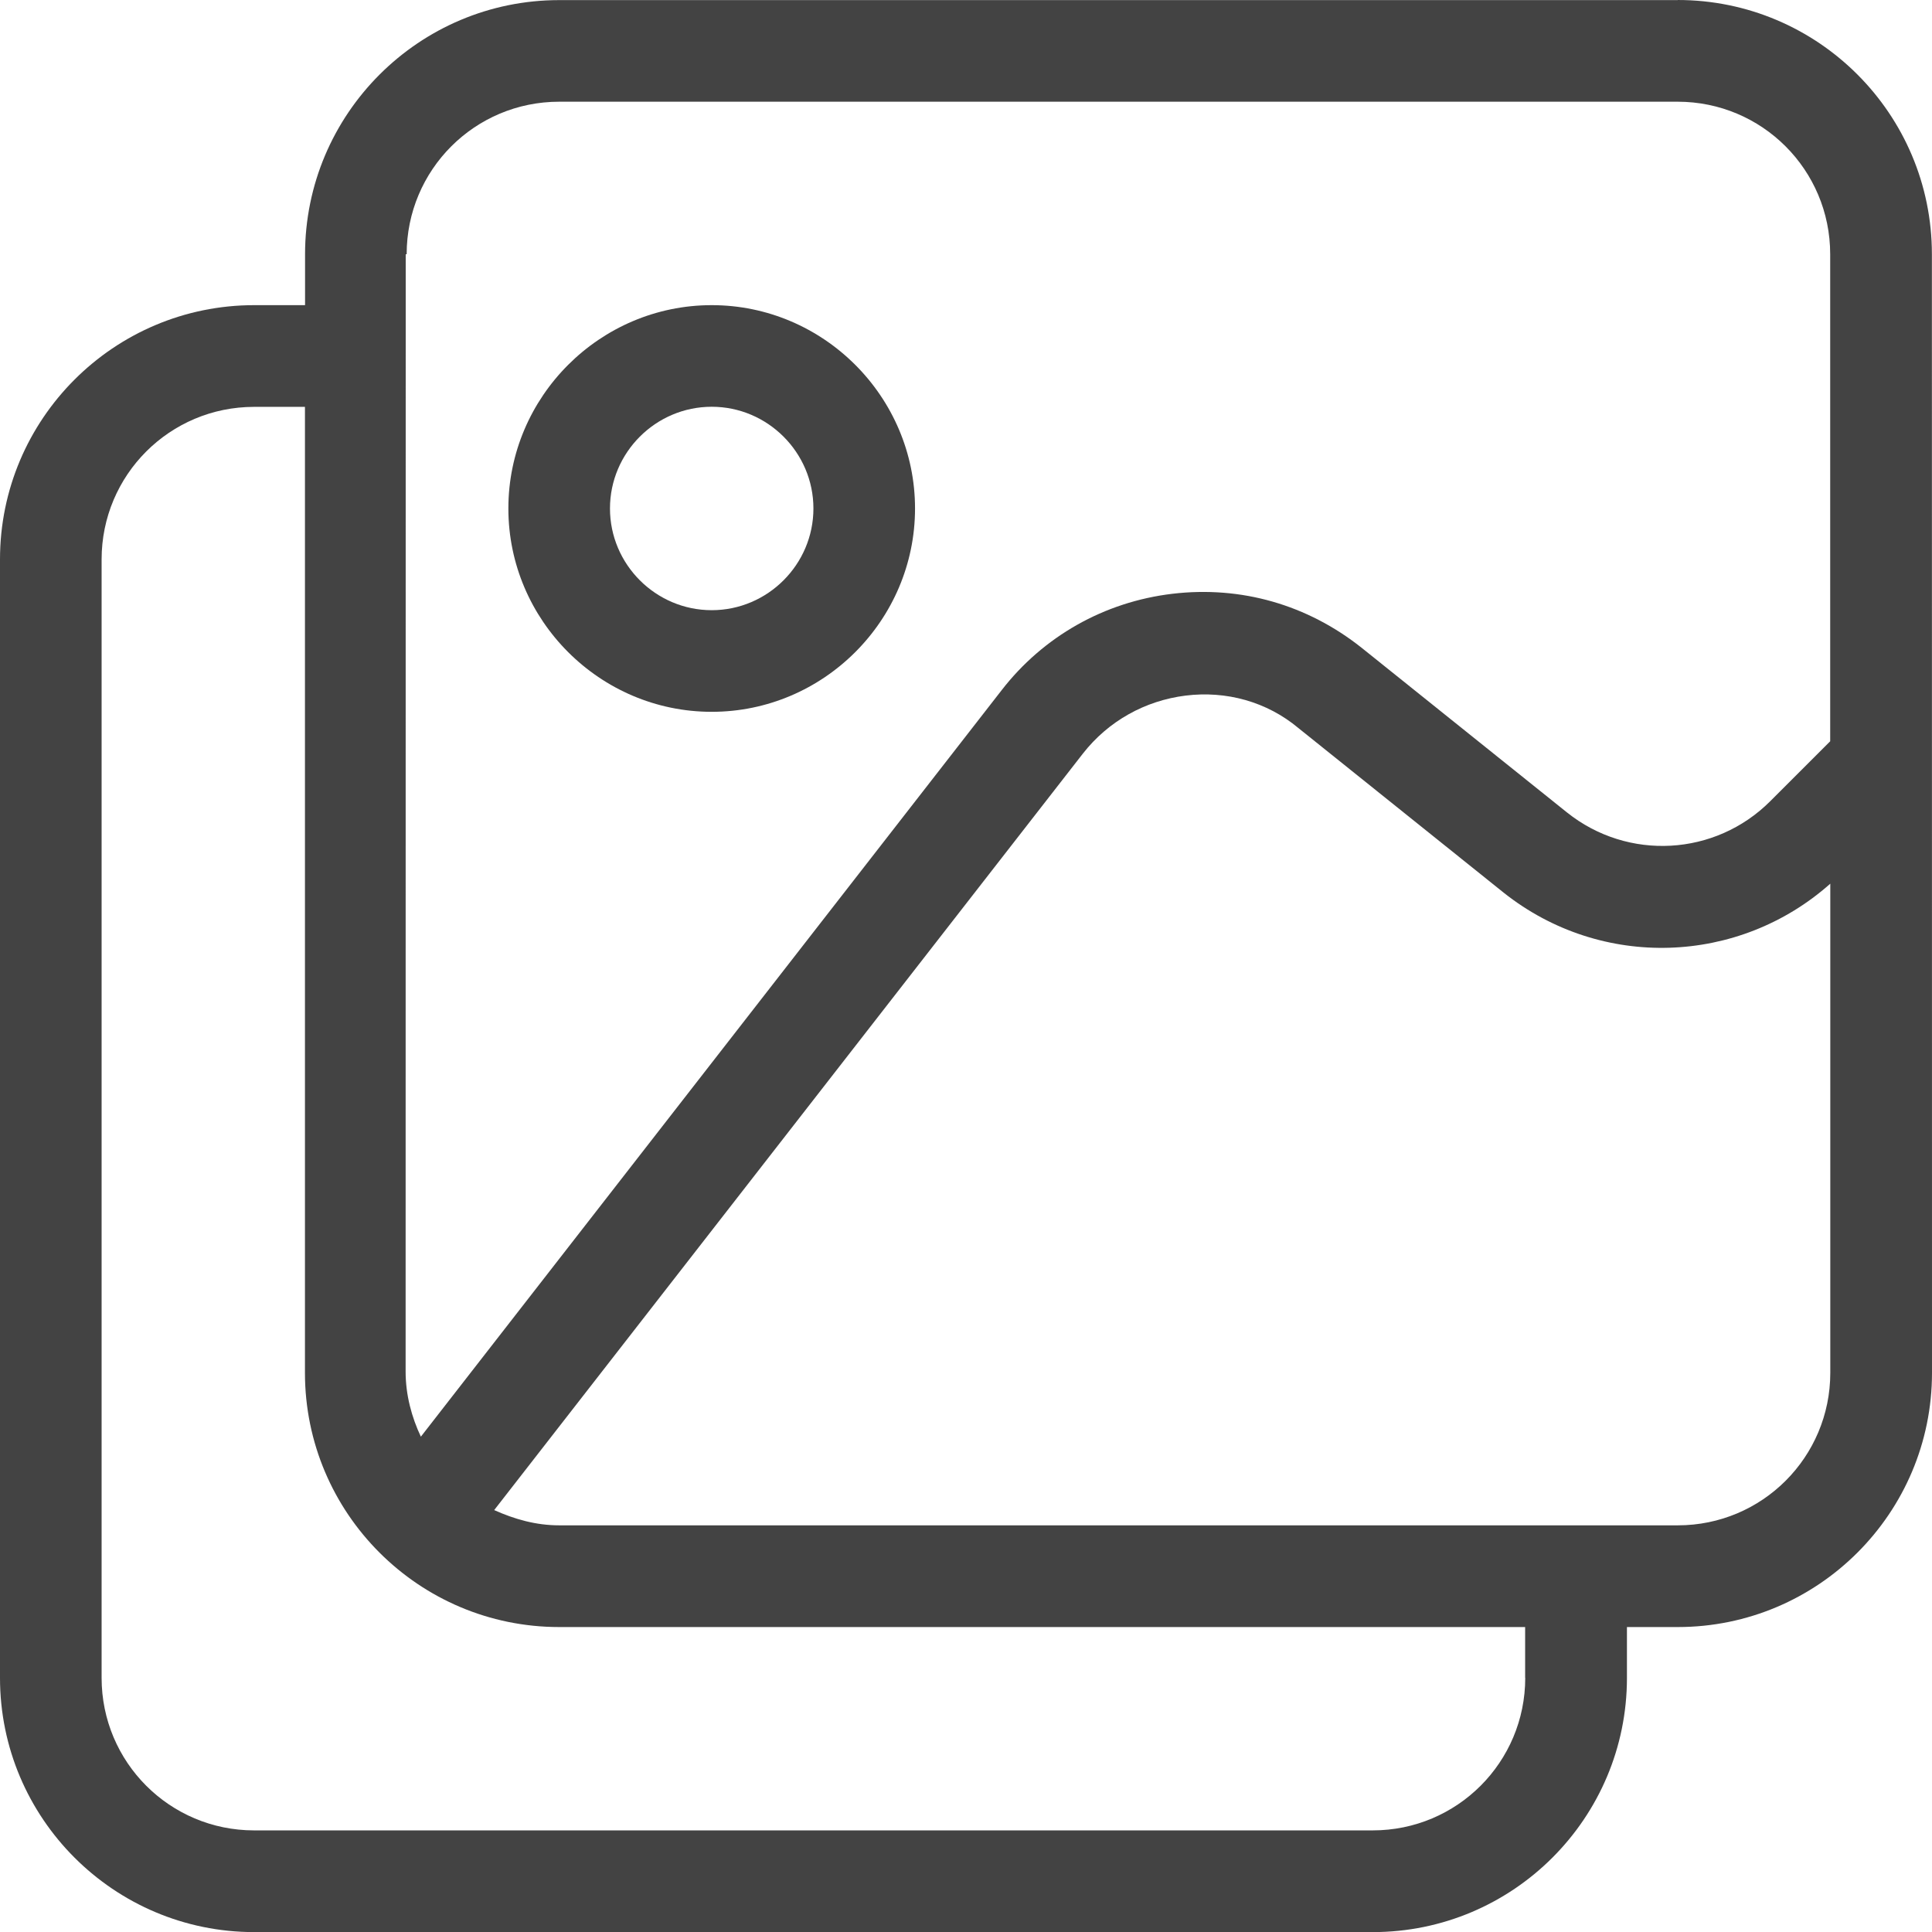
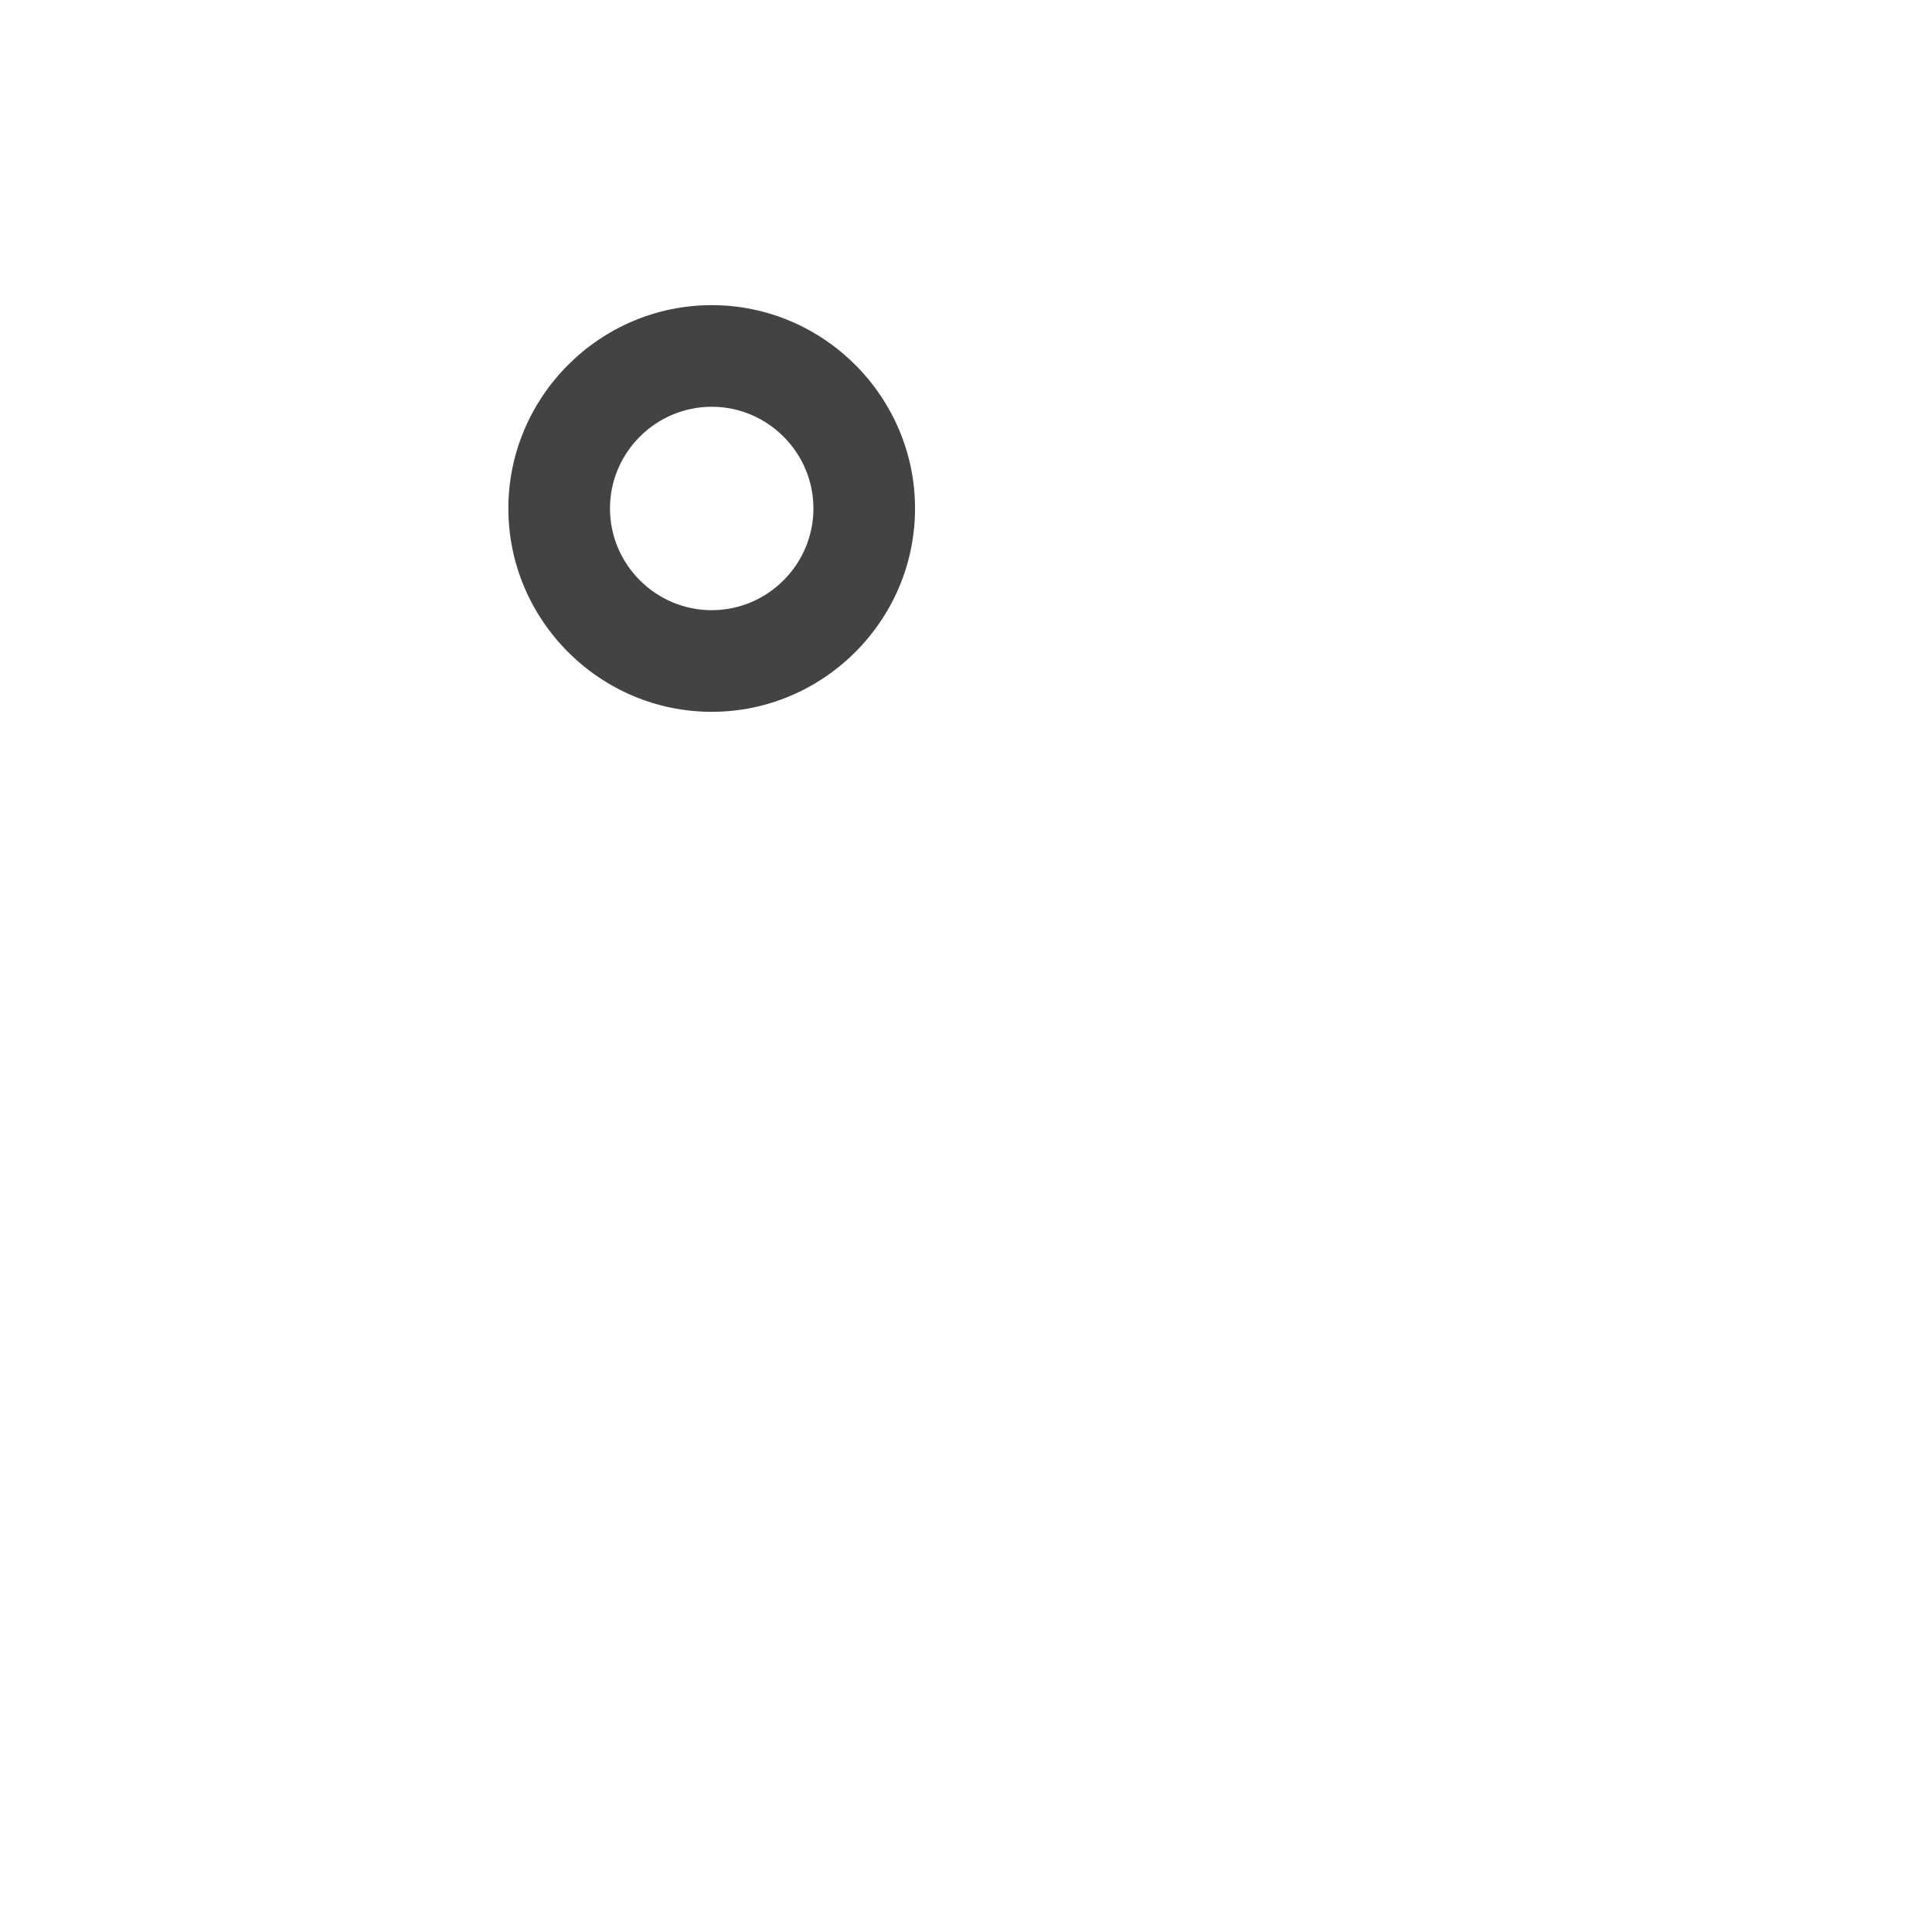
<svg xmlns="http://www.w3.org/2000/svg" width="76" height="76" viewBox="0 0 76 76" fill="none">
  <g id="Group 540">
-     <path id="Vector" d="M65.999 0.004H22.001C16.481 0.004 12 4.485 12 10.005V12.004H10.001C4.481 12.004 0 16.485 0 22.005V66.003C0 71.523 4.481 76.004 10.001 76.004H53.999C59.519 76.004 64 71.523 64 66.003V64.004H65.999C71.519 64.004 76 59.523 76 54.003L75.996 10.001C75.996 4.481 71.515 0 65.995 0L65.999 0.004ZM15.997 10.001C15.997 6.682 18.678 4.001 21.997 4.001H65.995C69.314 4.001 71.995 6.682 71.995 10.001V29.16L69.636 31.518C67.476 33.678 64.038 33.877 61.638 31.957L53.556 25.477C51.438 23.797 48.835 23.036 46.117 23.358C43.435 23.677 41.035 25.038 39.397 27.157L16.556 56.515C16.196 55.754 15.956 54.877 15.956 53.954L15.96 10.001L15.997 10.001ZM59.999 66.003C59.999 69.321 57.318 72.003 53.999 72.003H9.997C6.679 72.003 3.997 69.321 3.997 66.003V22.005C3.997 18.686 6.679 16.005 9.997 16.005H11.996V54.003C11.996 59.523 16.477 64.004 21.997 64.004H59.995V66.003H59.999ZM65.999 60.003H22.001C21.082 60.003 20.242 59.763 19.44 59.403L42.599 29.643C43.6 28.365 45.041 27.562 46.638 27.363C48.239 27.165 49.837 27.603 51.078 28.642L59.159 35.122C62.999 38.163 68.399 37.961 71.999 34.762V54.003C71.999 57.322 69.318 60.003 65.999 60.003Z" fill="#434343" />
    <path id="Vector_2" d="M27.997 28.001C32.395 28.001 35.995 24.401 35.995 20.002C35.995 15.604 32.395 12.004 27.997 12.004C23.598 12.004 19.998 15.604 19.998 20.002C19.998 24.401 23.598 28.001 27.997 28.001ZM27.997 16.001C30.198 16.001 31.998 17.801 31.998 20.002C31.998 22.203 30.198 24.003 27.997 24.003C25.795 24.003 23.995 22.203 23.995 20.002C23.995 17.801 25.795 16.001 27.997 16.001Z" fill="#434343" />
  </g>
</svg>